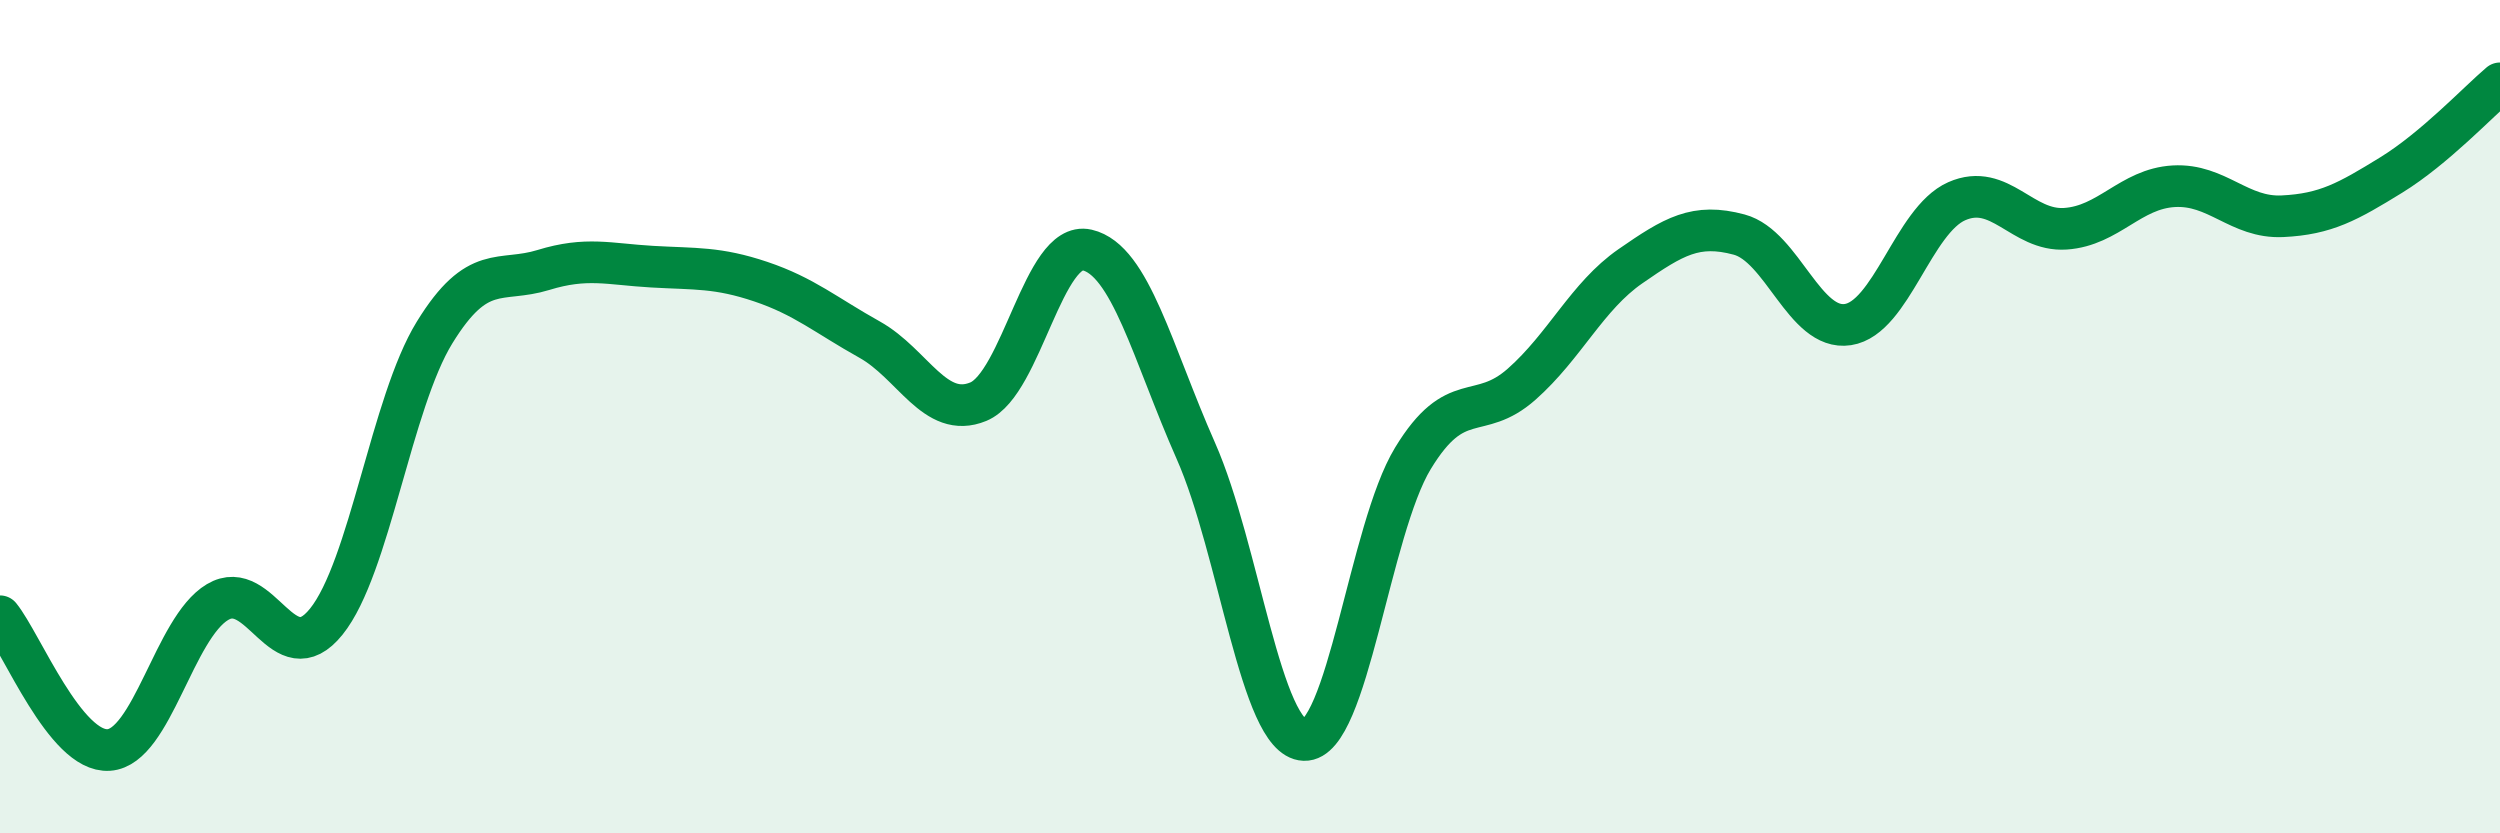
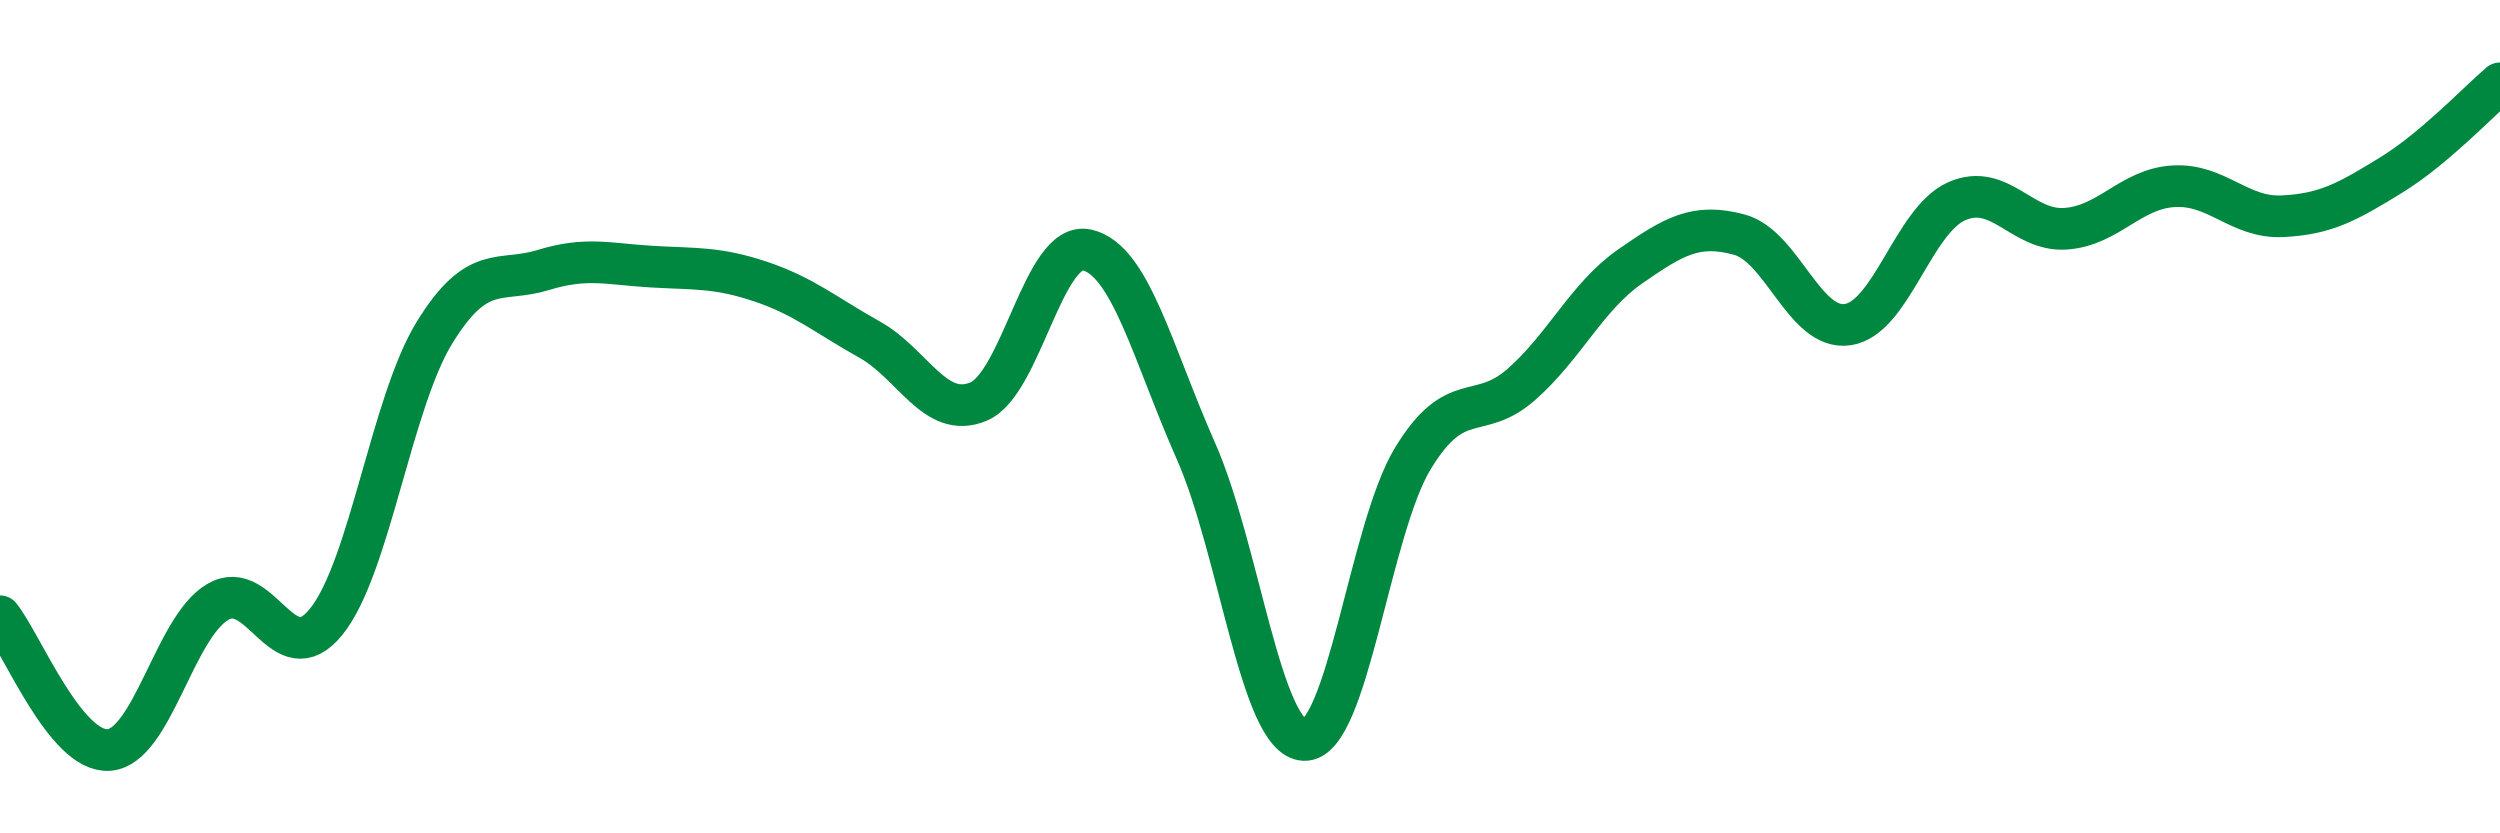
<svg xmlns="http://www.w3.org/2000/svg" width="60" height="20" viewBox="0 0 60 20">
-   <path d="M 0,14.79 C 0.52,15.43 1.57,18.07 2.61,18 C 3.65,17.93 4.18,15.07 5.22,14.45 C 6.26,13.83 6.79,16.21 7.83,14.92 C 8.87,13.63 9.39,9.67 10.43,7.98 C 11.47,6.29 12,6.8 13.04,6.48 C 14.08,6.16 14.61,6.34 15.65,6.4 C 16.69,6.46 17.22,6.41 18.26,6.76 C 19.3,7.11 19.83,7.57 20.87,8.15 C 21.91,8.73 22.44,10.07 23.48,9.64 C 24.52,9.21 25.05,5.76 26.09,6 C 27.13,6.24 27.66,8.47 28.7,10.82 C 29.74,13.17 30.26,17.72 31.3,17.76 C 32.34,17.8 32.87,12.71 33.91,11 C 34.95,9.29 35.48,10.14 36.52,9.22 C 37.56,8.3 38.09,7.11 39.13,6.39 C 40.17,5.67 40.7,5.35 41.74,5.63 C 42.78,5.91 43.31,7.95 44.35,7.79 C 45.39,7.63 45.92,5.29 46.96,4.83 C 48,4.37 48.53,5.56 49.57,5.49 C 50.61,5.42 51.13,4.53 52.17,4.47 C 53.21,4.41 53.74,5.24 54.78,5.19 C 55.82,5.14 56.35,4.84 57.39,4.2 C 58.43,3.56 59.48,2.44 60,2L60 20L0 20Z" fill="#008740" opacity="0.1" stroke-linecap="round" stroke-linejoin="round" />
  <path d="M 0,14.79 C 0.52,15.43 1.57,18.07 2.61,18 C 3.65,17.93 4.18,15.07 5.22,14.45 C 6.26,13.83 6.79,16.21 7.83,14.92 C 8.87,13.63 9.39,9.67 10.43,7.98 C 11.47,6.29 12,6.8 13.04,6.48 C 14.08,6.16 14.61,6.34 15.65,6.4 C 16.69,6.46 17.22,6.41 18.26,6.76 C 19.3,7.11 19.83,7.57 20.87,8.15 C 21.91,8.73 22.44,10.07 23.48,9.64 C 24.52,9.21 25.05,5.76 26.09,6 C 27.13,6.24 27.66,8.47 28.7,10.82 C 29.74,13.17 30.26,17.72 31.3,17.76 C 32.34,17.8 32.87,12.71 33.91,11 C 34.95,9.29 35.48,10.14 36.52,9.22 C 37.56,8.3 38.09,7.11 39.13,6.39 C 40.17,5.67 40.7,5.35 41.74,5.63 C 42.78,5.91 43.31,7.95 44.35,7.79 C 45.39,7.63 45.92,5.29 46.96,4.83 C 48,4.37 48.53,5.56 49.57,5.49 C 50.61,5.42 51.13,4.53 52.17,4.47 C 53.21,4.41 53.74,5.24 54.78,5.19 C 55.82,5.14 56.35,4.84 57.39,4.2 C 58.43,3.56 59.48,2.44 60,2" stroke="#008740" stroke-width="1" fill="none" stroke-linecap="round" stroke-linejoin="round" />
</svg>